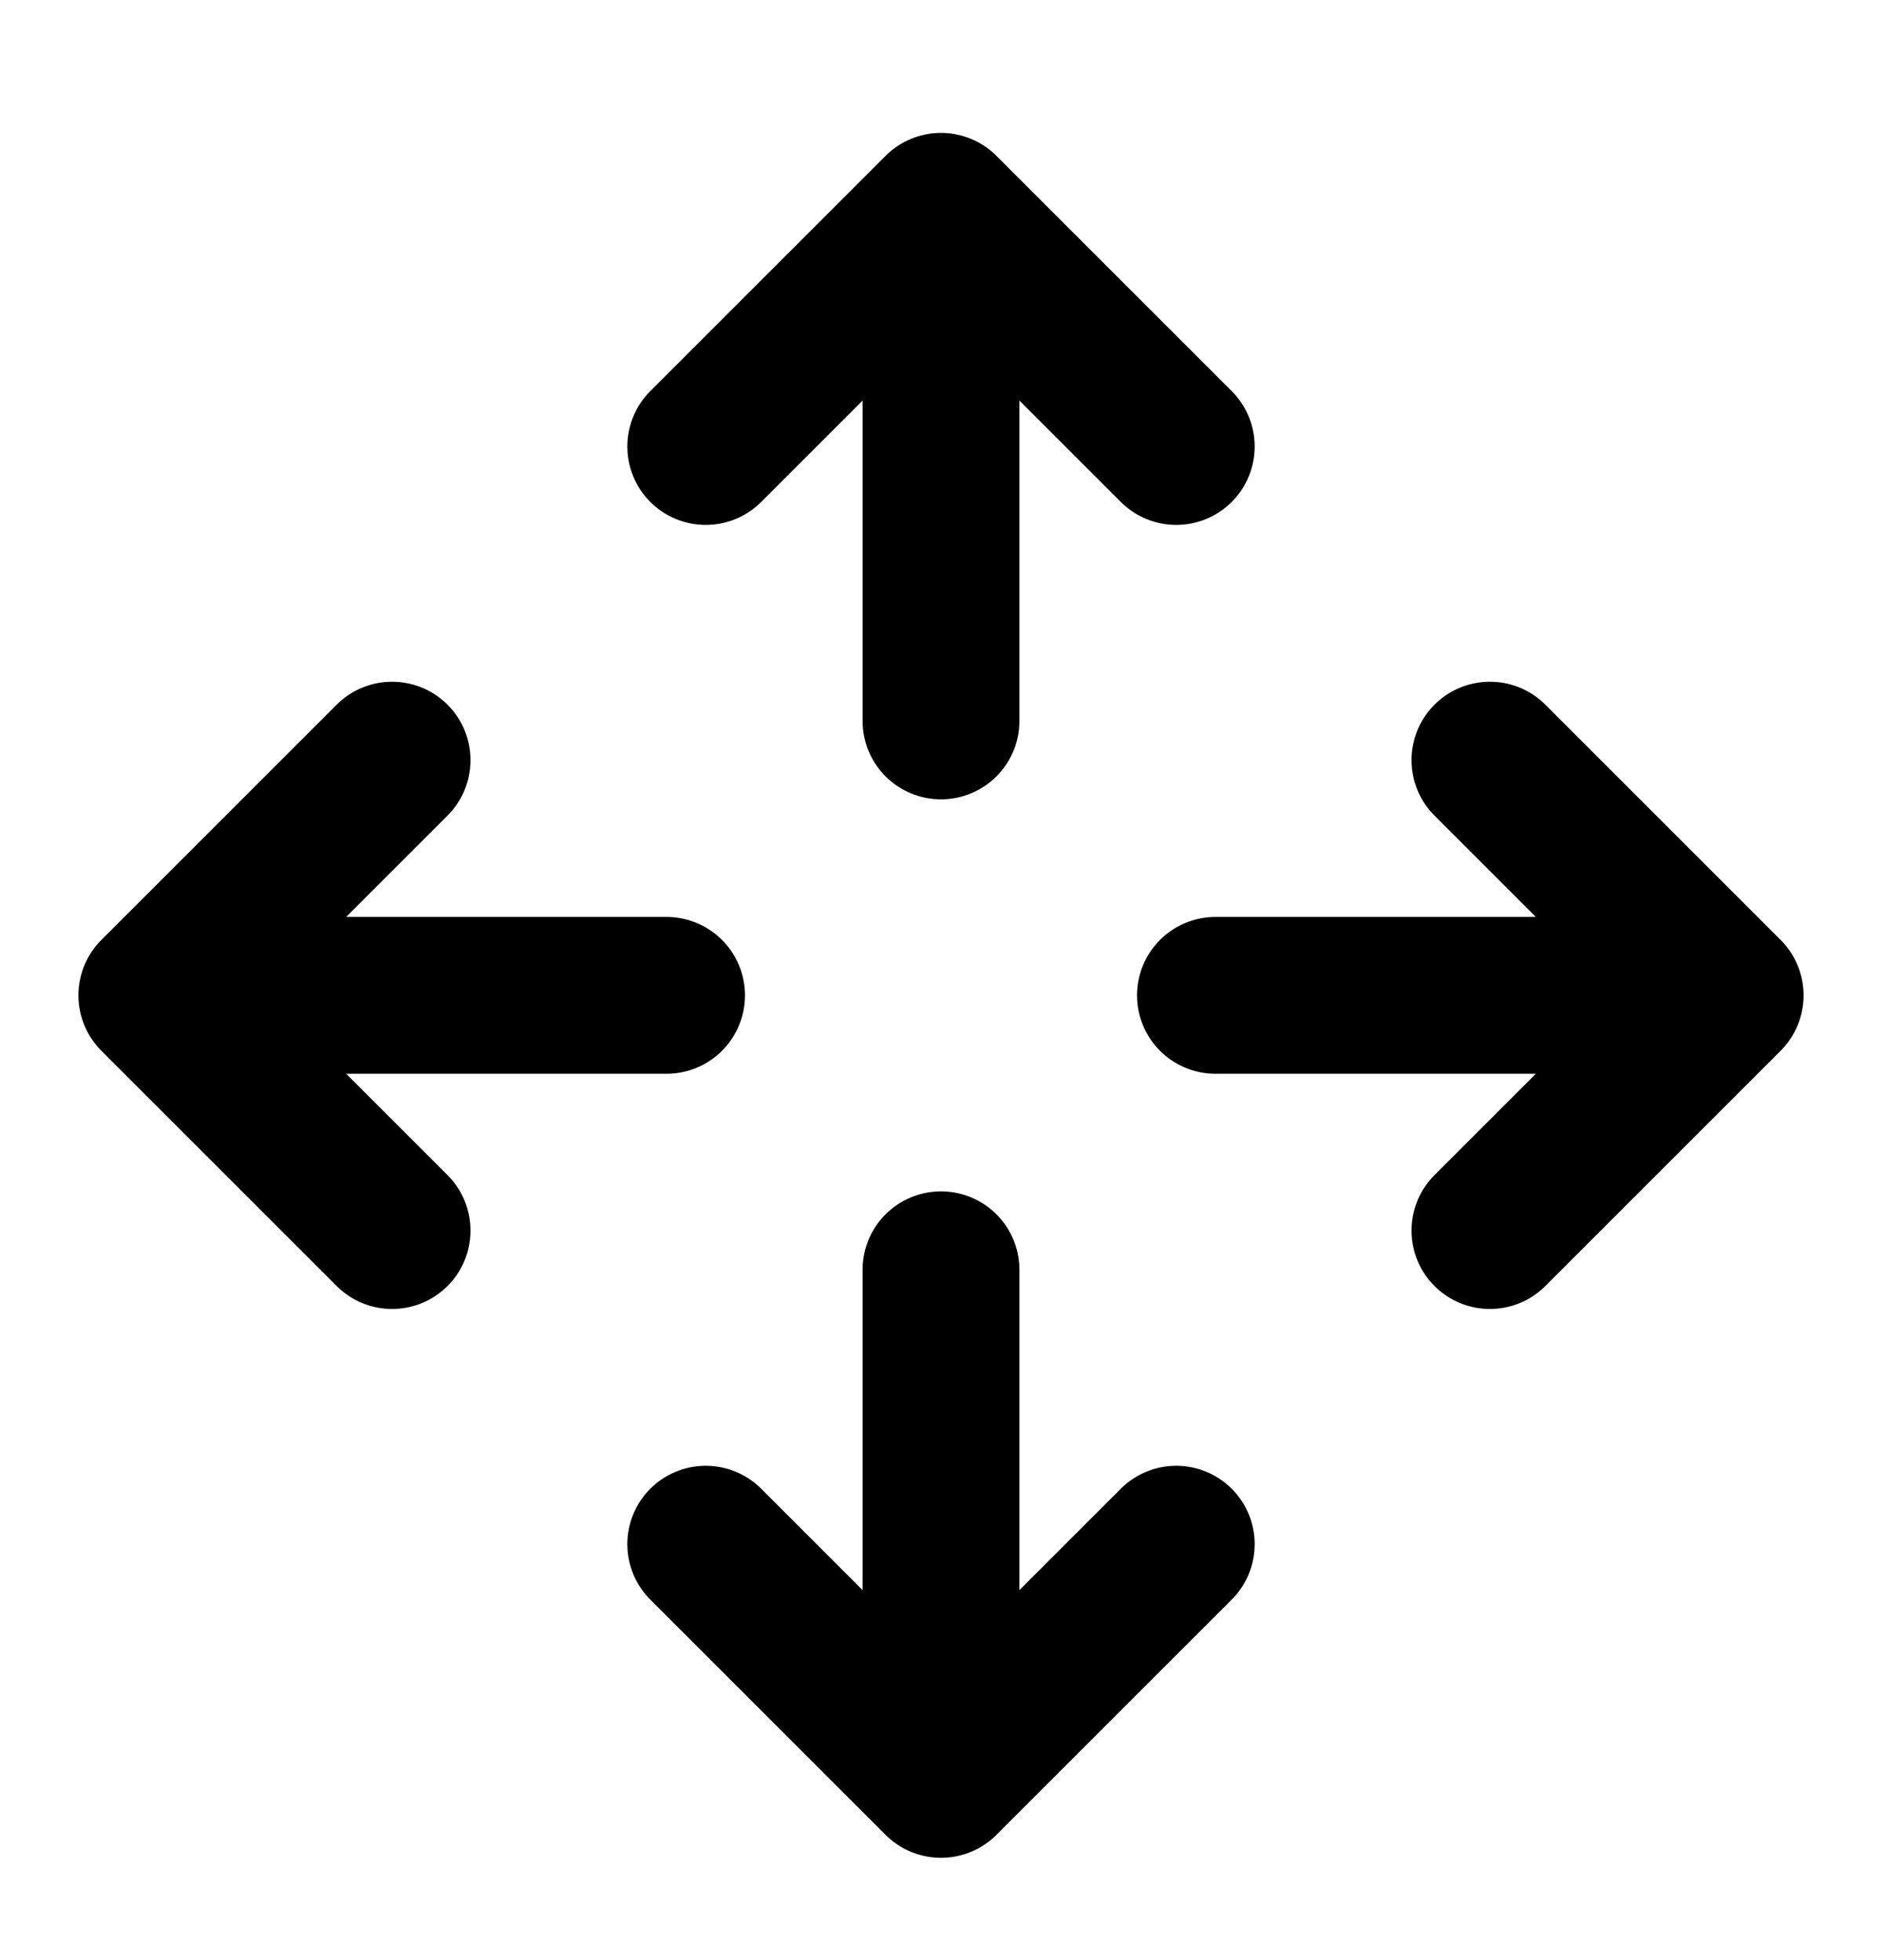
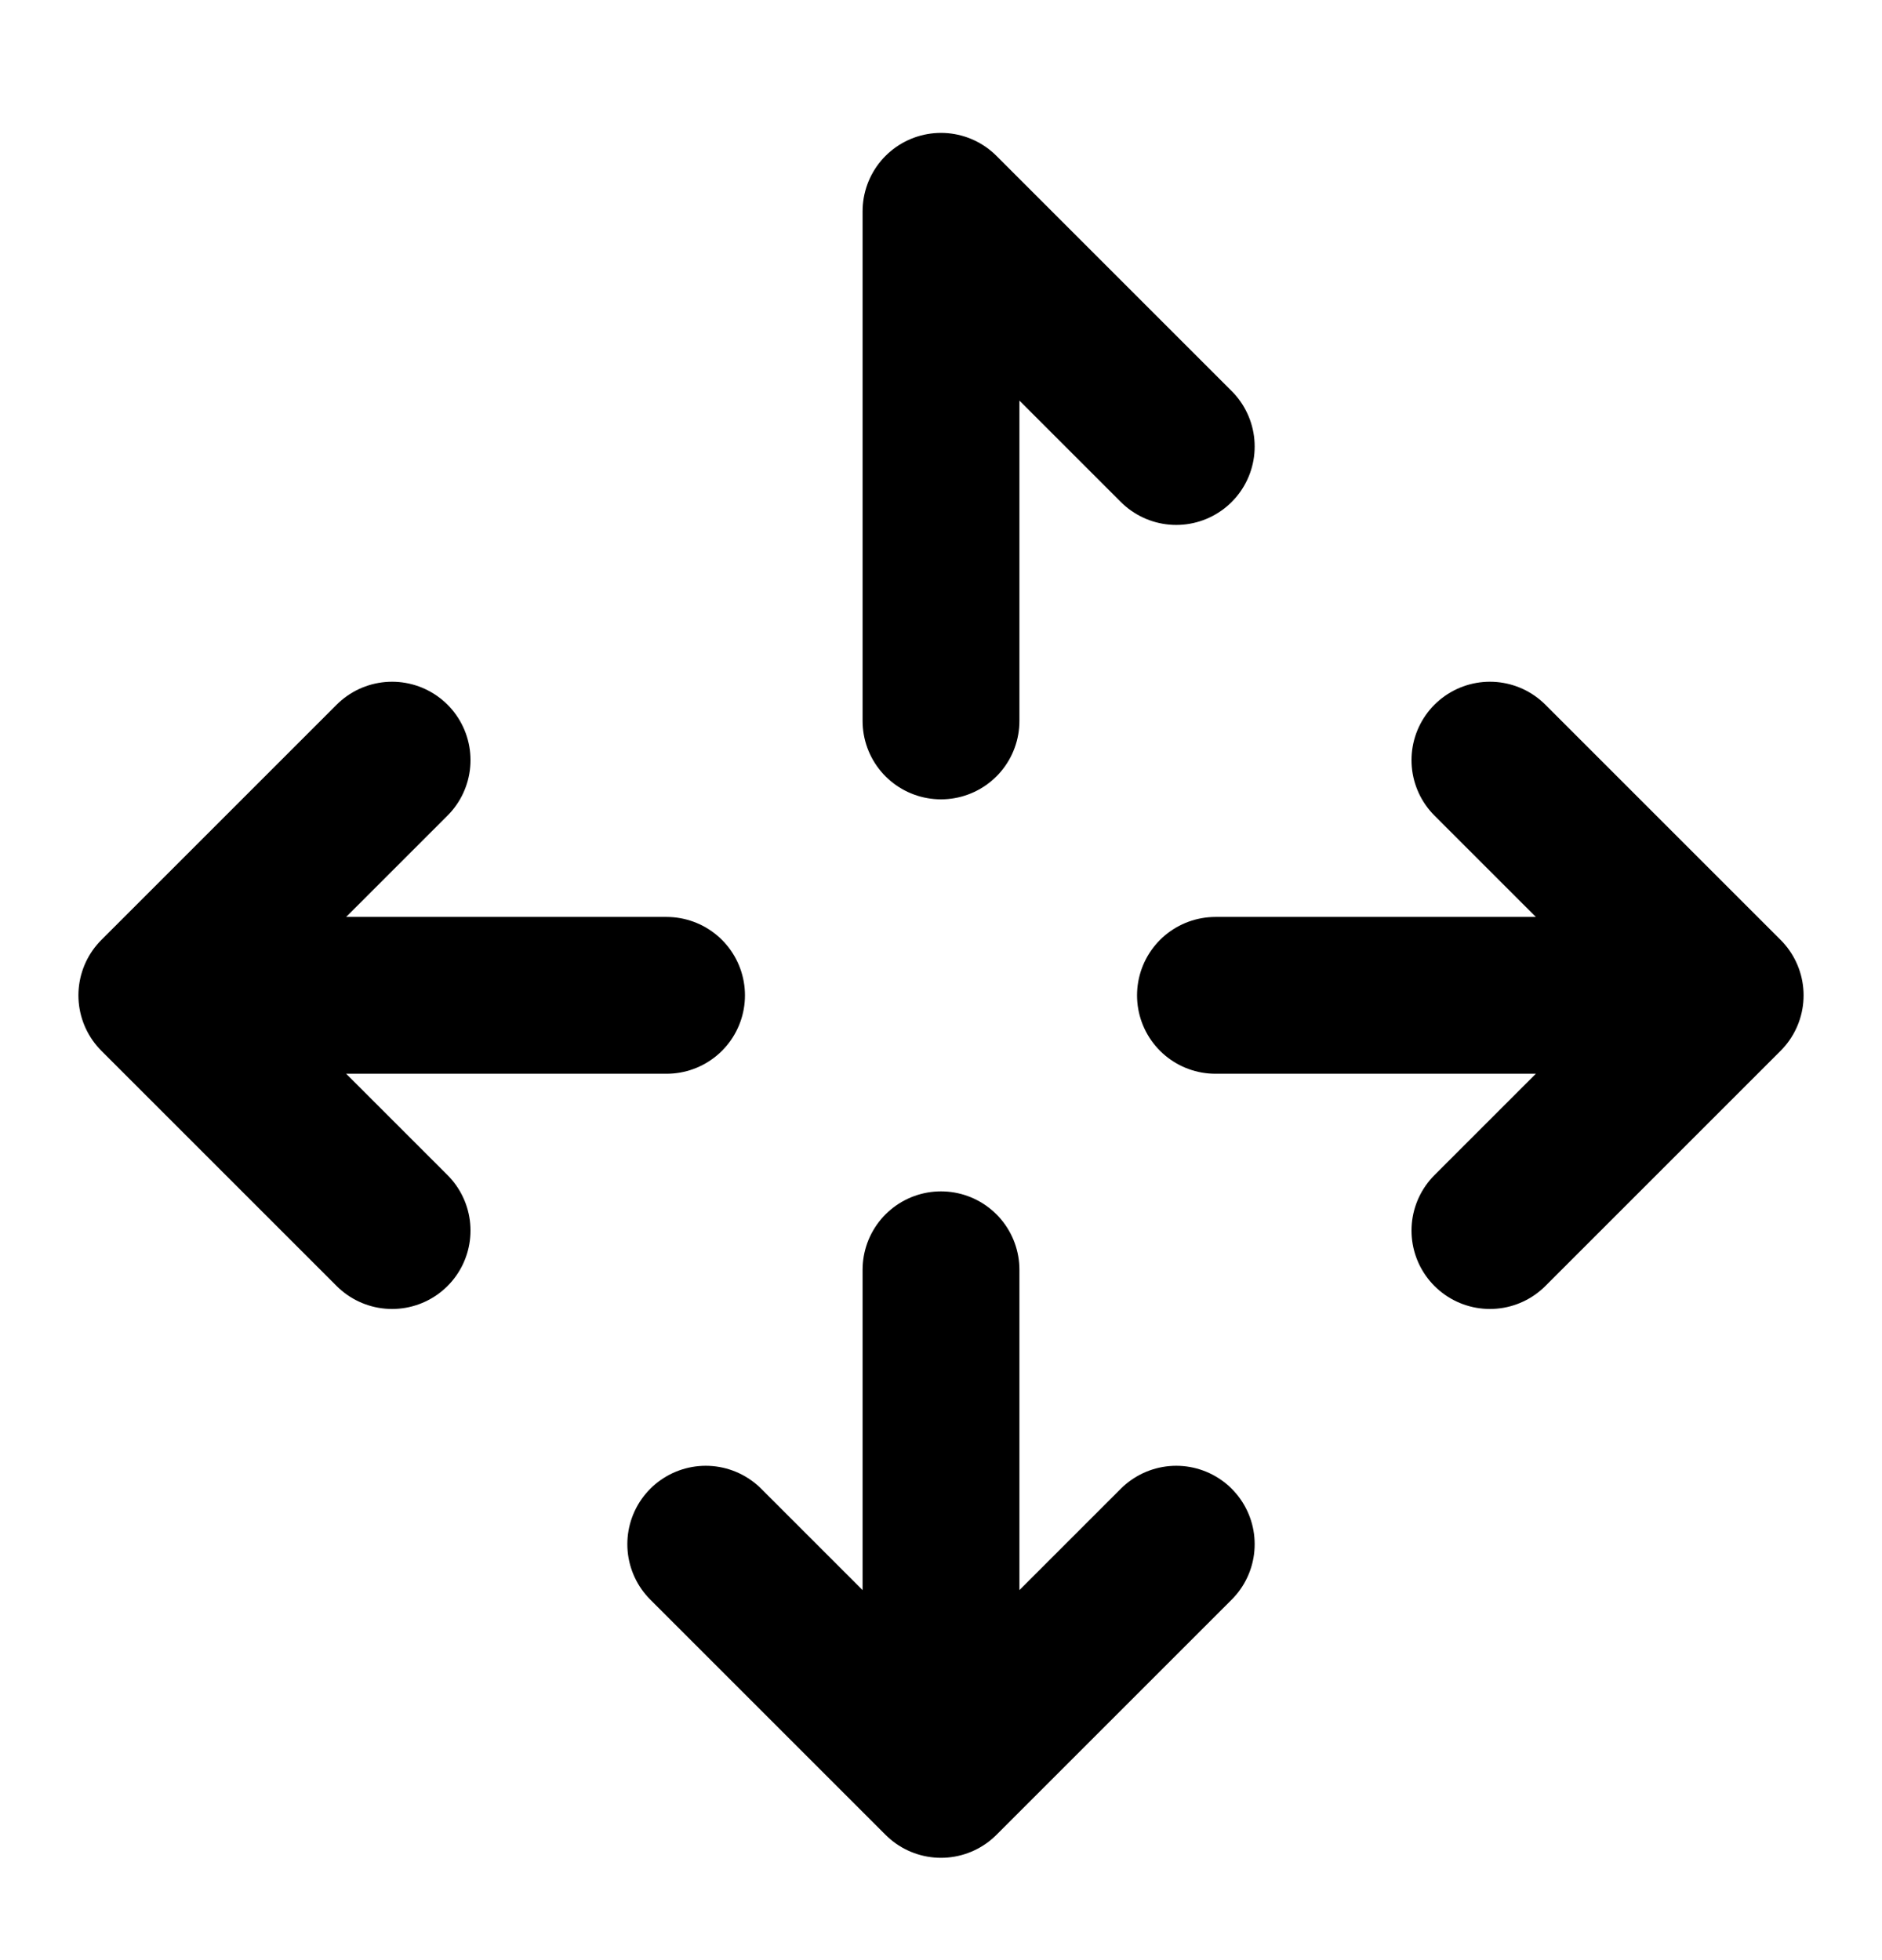
<svg xmlns="http://www.w3.org/2000/svg" width="24" height="25" viewBox="0 0 24 25" fill="none">
-   <path d="M15 19.695L12 22.695M12 22.695L9 19.695M12 22.695V16.195M15 5.695L12 2.695M12 2.695L9 5.695M12 2.695V9.195M5 9.695L2 12.695M2 12.695L5 15.695M2 12.695H8.5M19 9.695L22 12.695M22 12.695L19 15.695M22 12.695H15.5" stroke="black" stroke-width="2" stroke-linecap="round" stroke-linejoin="round" />
+   <path d="M15 19.695L12 22.695M12 22.695L9 19.695M12 22.695V16.195M15 5.695L12 2.695M12 2.695M12 2.695V9.195M5 9.695L2 12.695M2 12.695L5 15.695M2 12.695H8.5M19 9.695L22 12.695M22 12.695L19 15.695M22 12.695H15.5" stroke="black" stroke-width="2" stroke-linecap="round" stroke-linejoin="round" />
</svg>